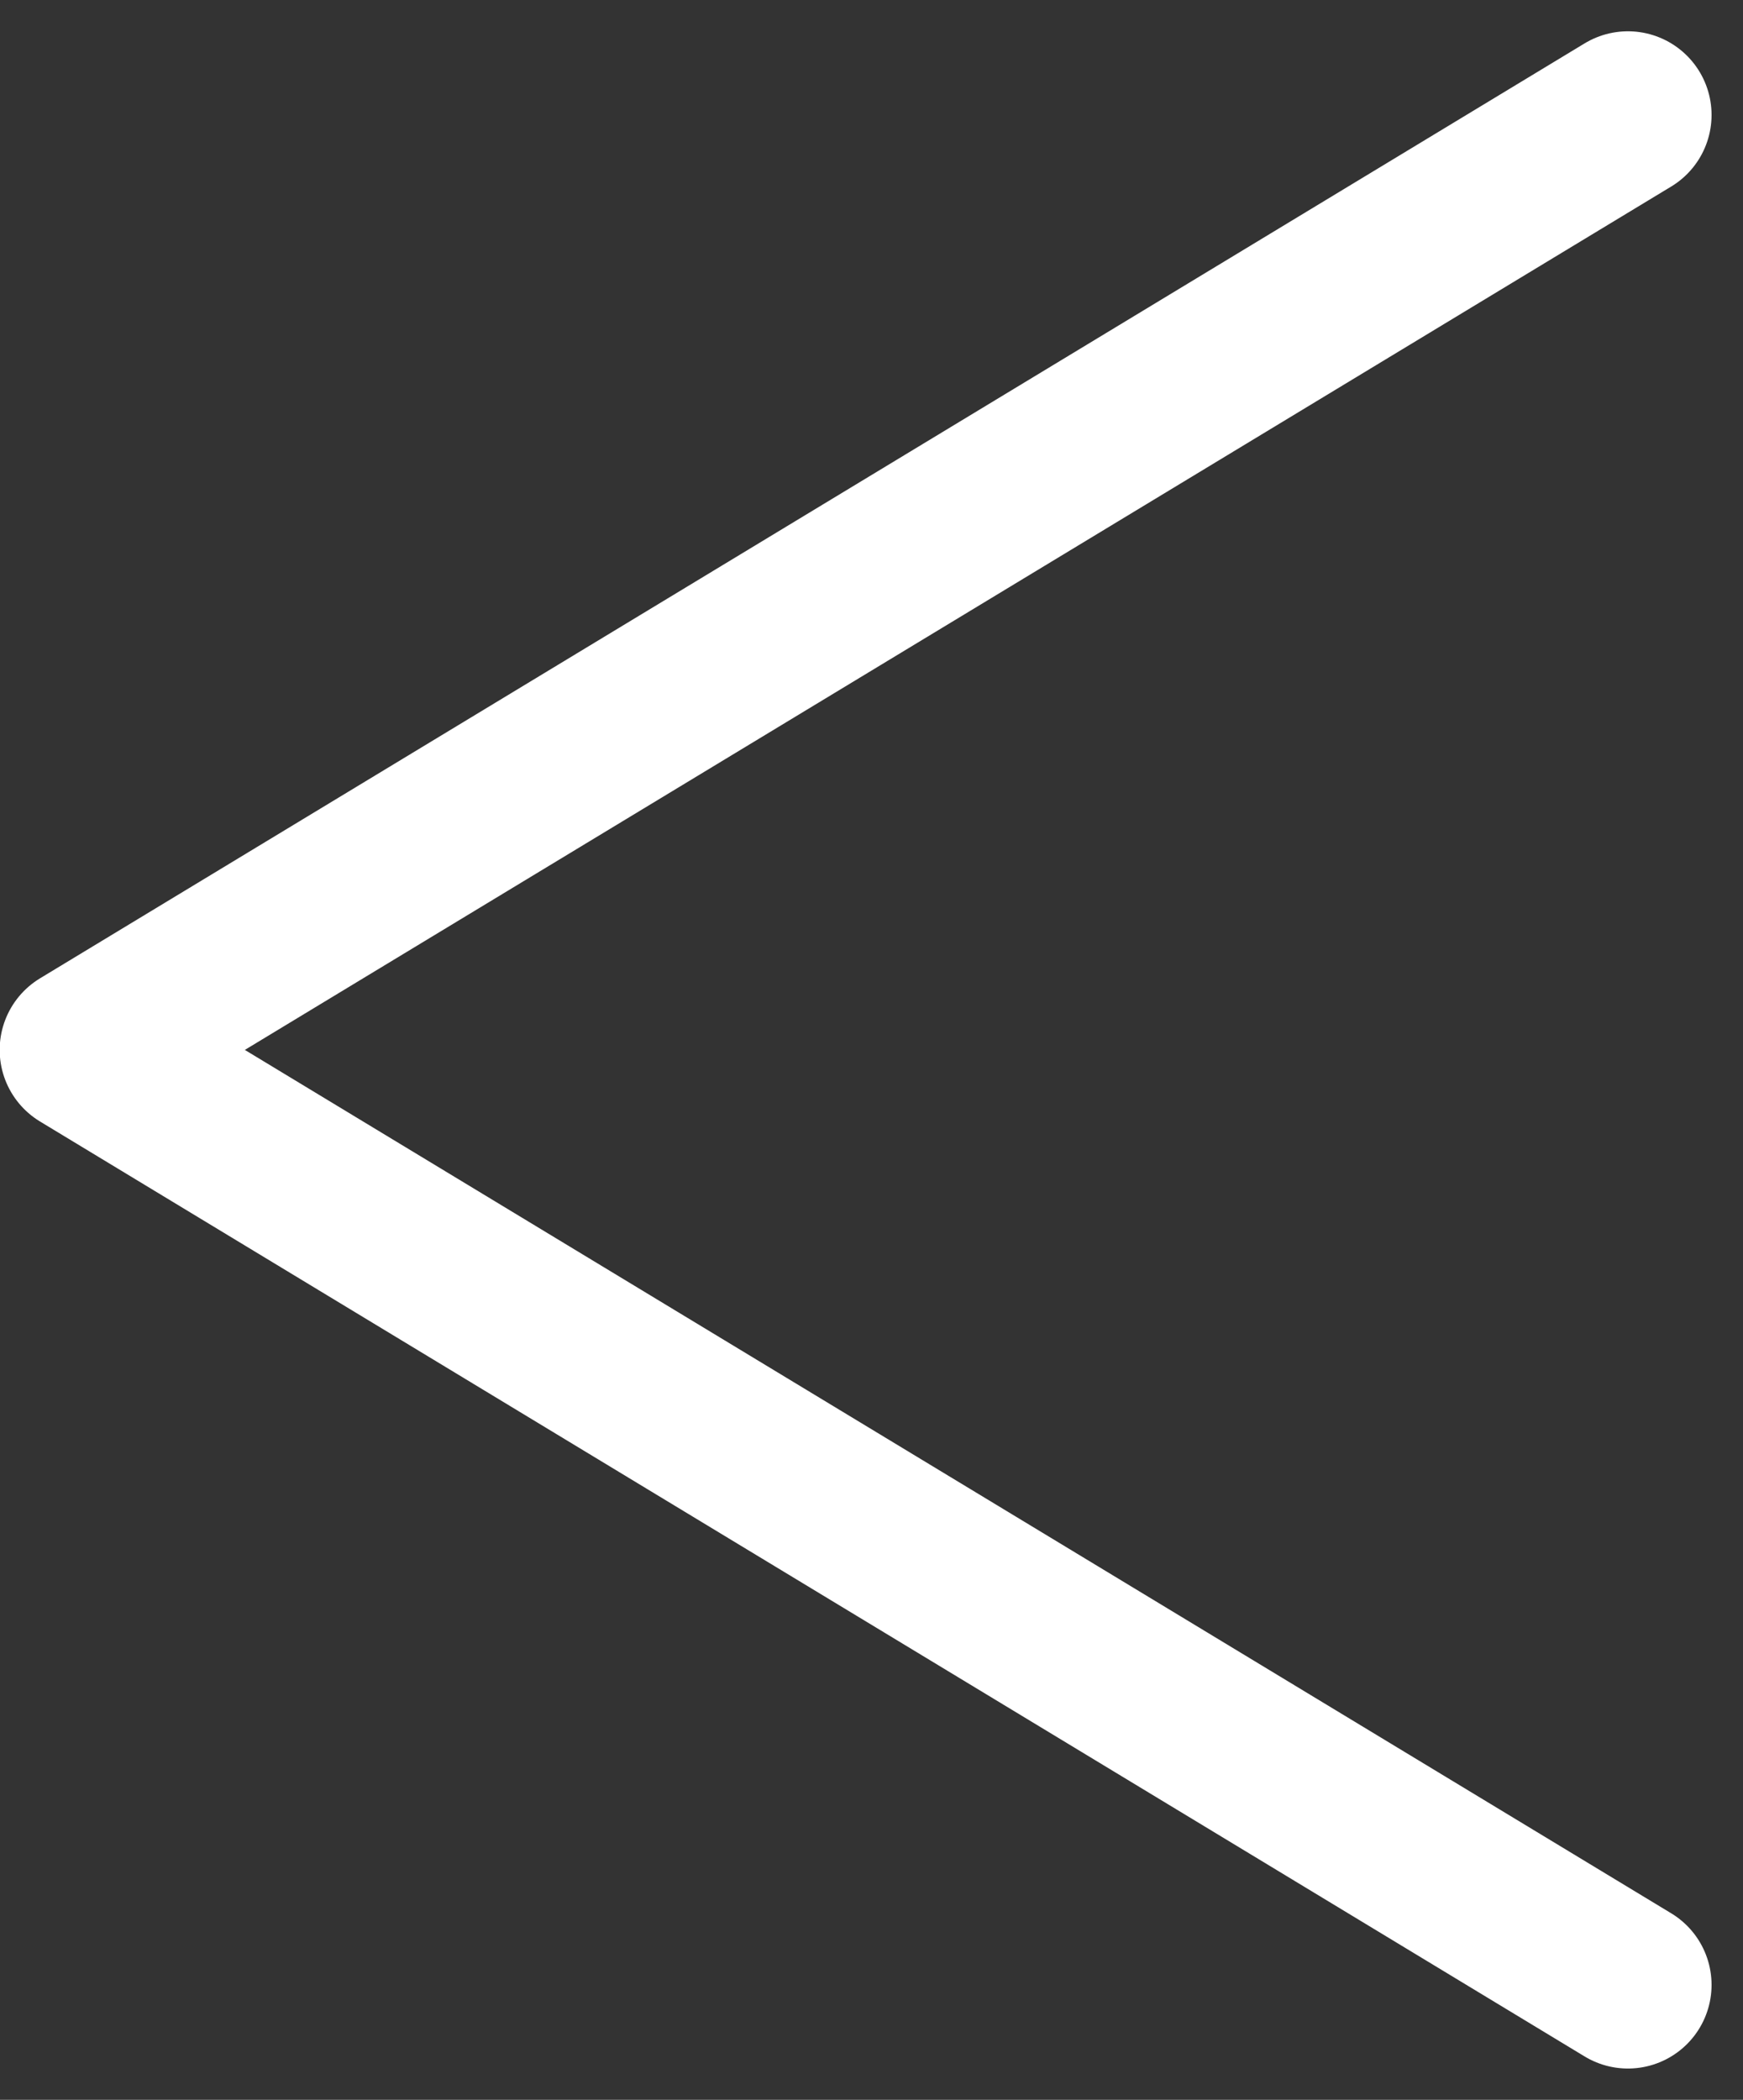
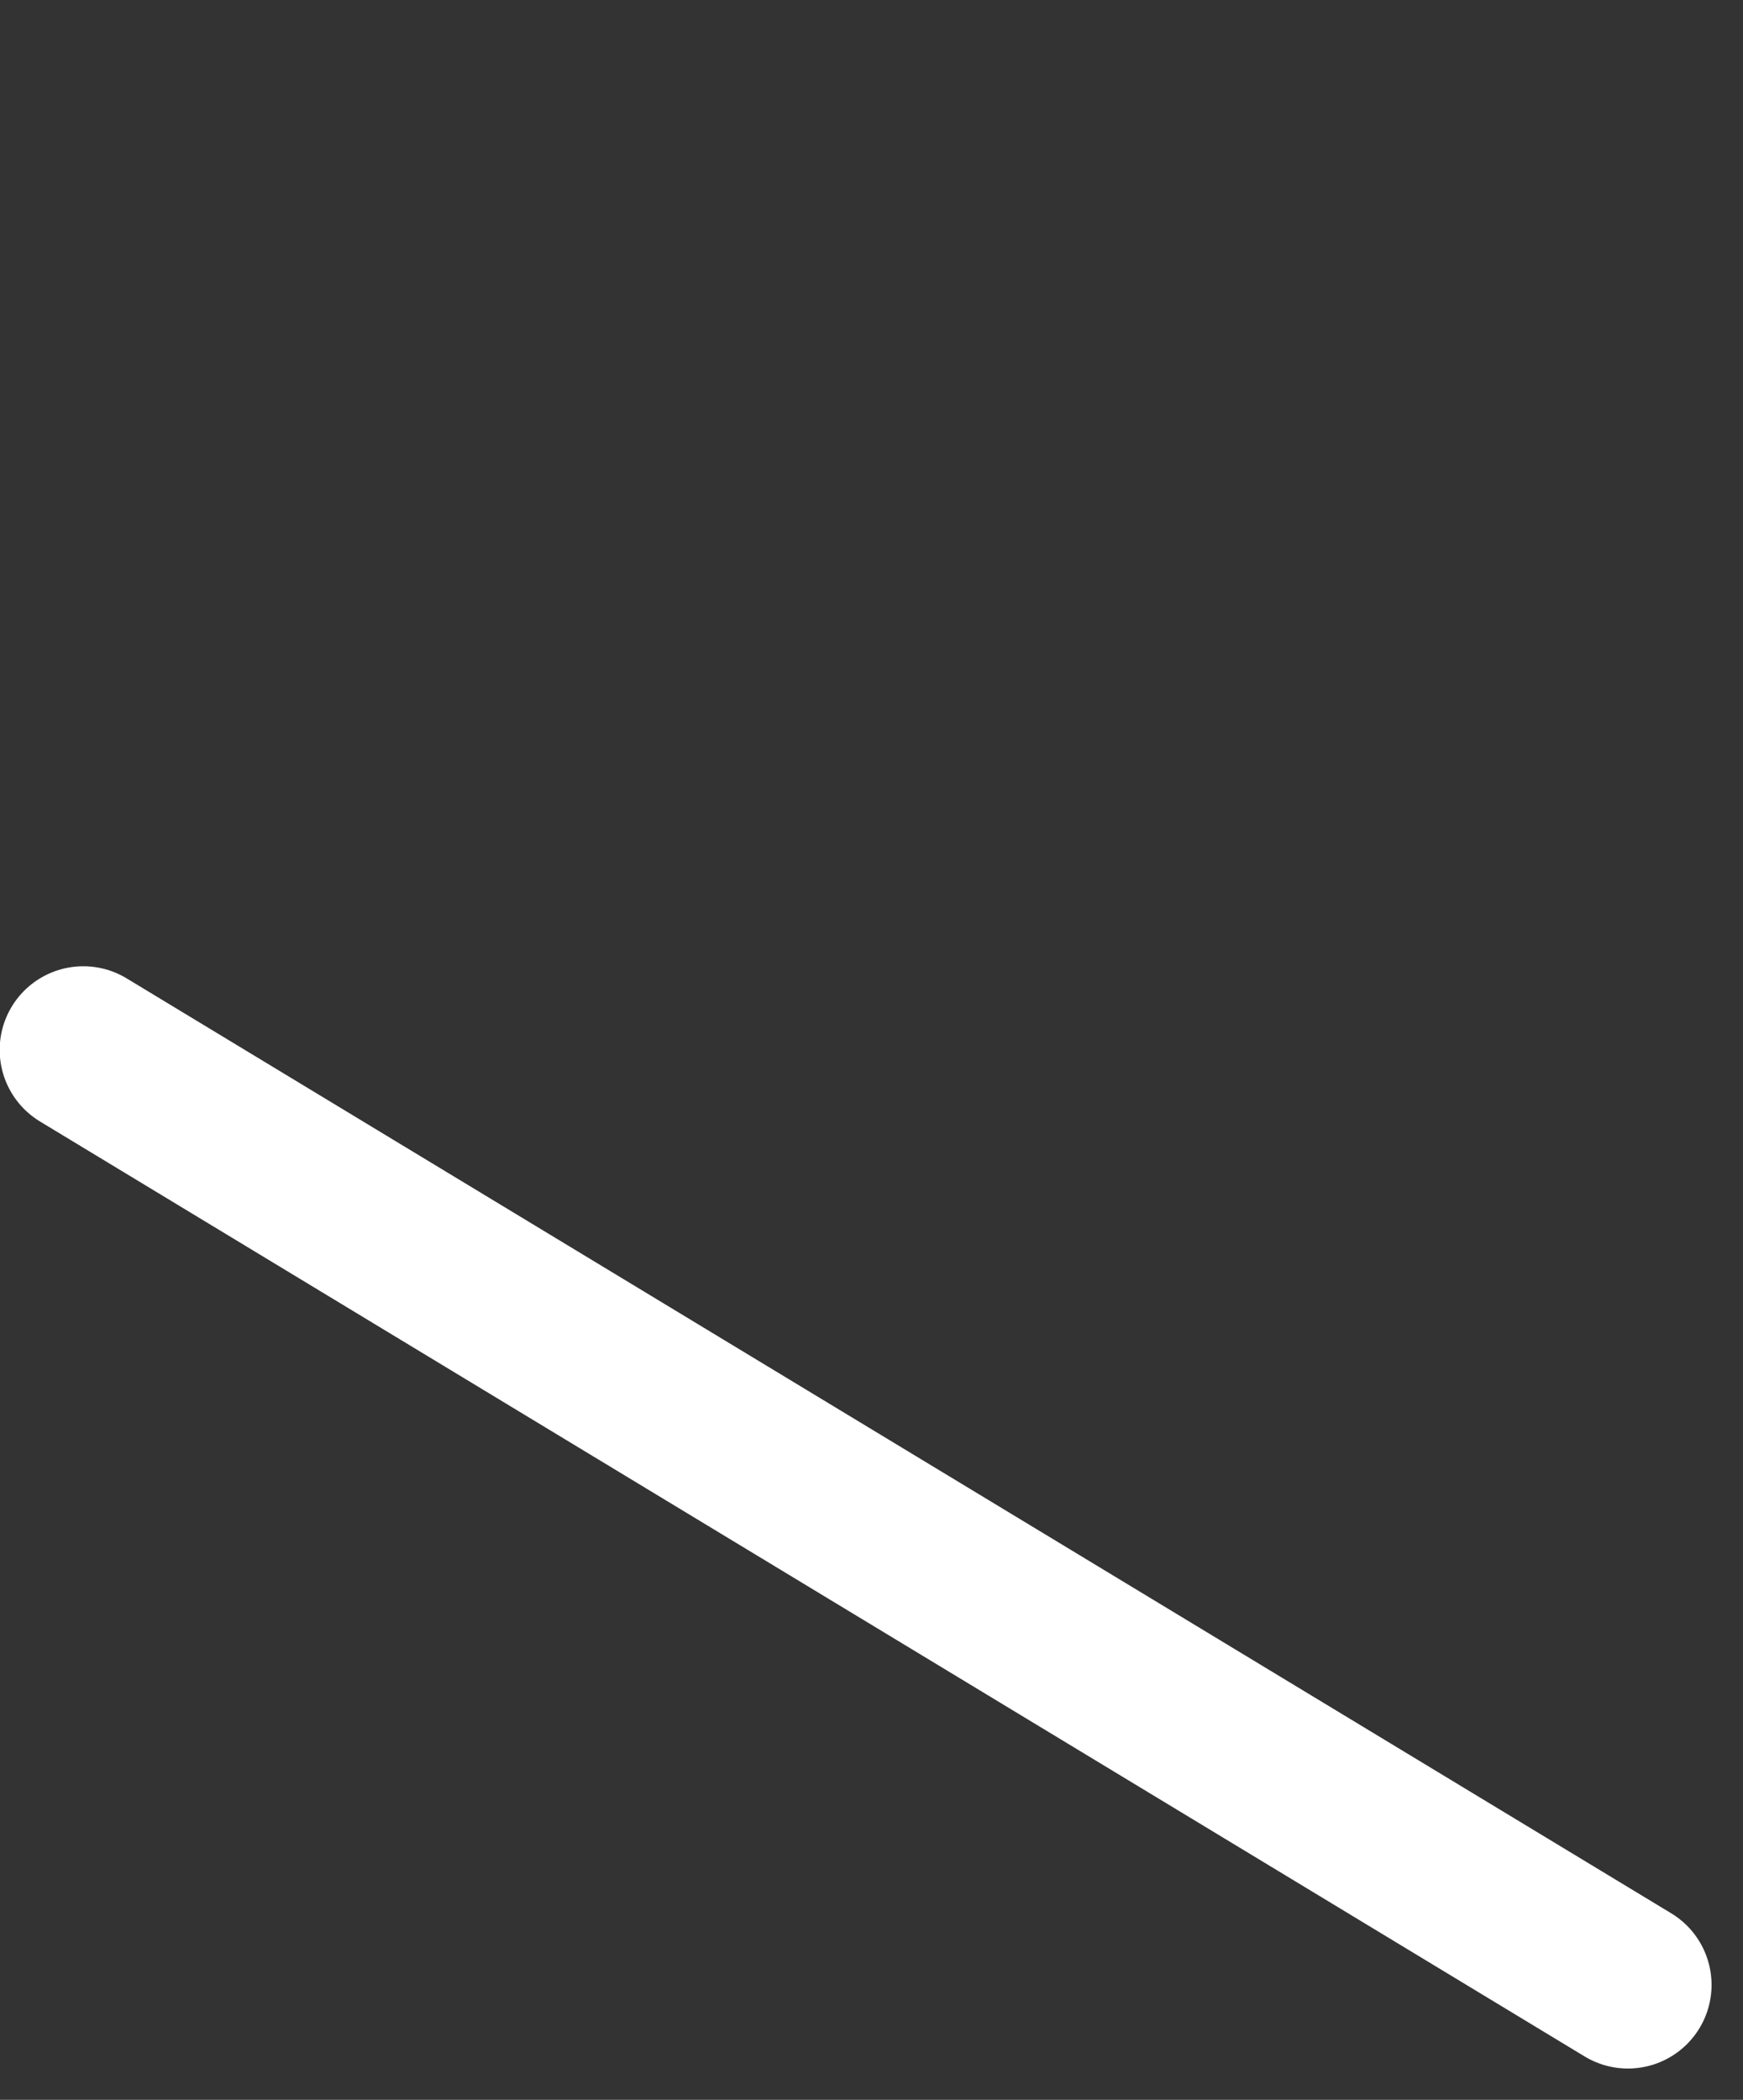
<svg xmlns="http://www.w3.org/2000/svg" width="10.421" height="12.55" viewBox="0 0 10.421 12.55">
  <rect x="0" y="0" width="10.421" height="12.55" fill="#333333" stroke="none" />
-   <path id="Path_136" data-name="Path 136" d="M9731,5364.914l9.235,5.588L9731,5376.09" transform="translate(9740.733 5376.777) rotate(180)" fill="none" stroke="#fff" stroke-linecap="round" stroke-linejoin="round" stroke-width="1" />
+   <path id="Path_136" data-name="Path 136" d="M9731,5364.914l9.235,5.588" transform="translate(9740.733 5376.777) rotate(180)" fill="none" stroke="#fff" stroke-linecap="round" stroke-linejoin="round" stroke-width="1" />
</svg>